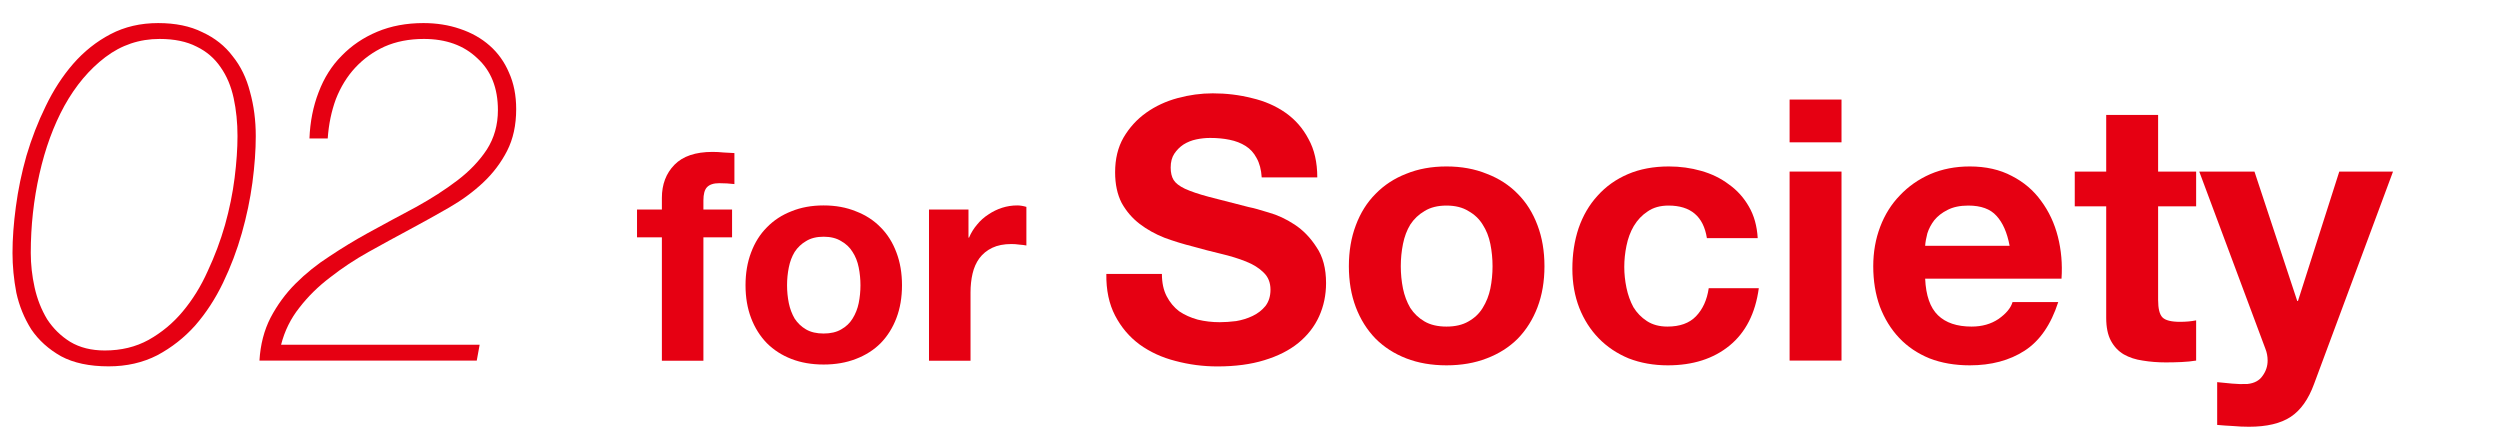
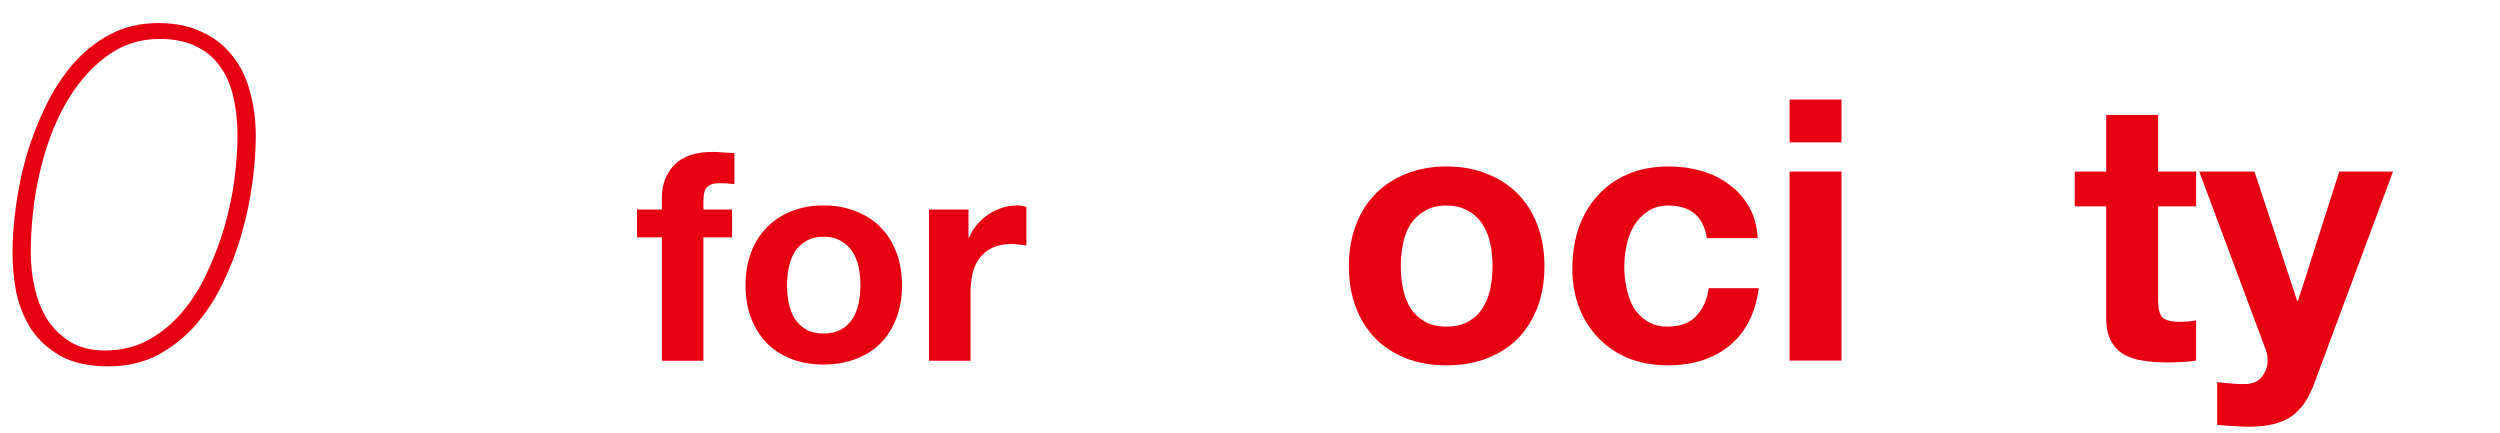
<svg xmlns="http://www.w3.org/2000/svg" width="416" height="72" viewBox="0 0 416 72" fill="none">
-   <path d="M193.342 45.583C193.342 47.043 193.605 48.28 194.133 49.293C194.66 50.307 195.349 51.139 196.201 51.788C197.093 52.396 198.127 52.862 199.303 53.187C200.479 53.471 201.696 53.613 202.953 53.613C203.805 53.613 204.717 53.552 205.691 53.43C206.664 53.268 207.577 52.984 208.428 52.578C209.28 52.173 209.99 51.625 210.557 50.936C211.125 50.206 211.409 49.293 211.409 48.198C211.409 47.022 211.024 46.069 210.253 45.339C209.523 44.609 208.55 44.001 207.333 43.514C206.117 43.028 204.738 42.602 203.197 42.237C201.655 41.872 200.094 41.466 198.512 41.02C196.89 40.615 195.309 40.128 193.768 39.56C192.226 38.952 190.848 38.181 189.631 37.249C188.414 36.316 187.421 35.16 186.65 33.781C185.92 32.362 185.555 30.658 185.555 28.671C185.555 26.441 186.021 24.514 186.954 22.892C187.928 21.229 189.185 19.85 190.726 18.755C192.267 17.66 194.011 16.849 195.957 16.322C197.904 15.795 199.851 15.531 201.797 15.531C204.069 15.531 206.238 15.795 208.307 16.322C210.415 16.809 212.281 17.62 213.903 18.755C215.525 19.891 216.803 21.351 217.736 23.135C218.709 24.879 219.196 27.008 219.196 29.523H209.949C209.868 28.225 209.584 27.15 209.097 26.299C208.651 25.447 208.043 24.778 207.272 24.291C206.502 23.805 205.61 23.46 204.596 23.257C203.622 23.054 202.548 22.953 201.372 22.953C200.601 22.953 199.83 23.034 199.06 23.196C198.289 23.358 197.58 23.642 196.931 24.048C196.322 24.453 195.816 24.96 195.41 25.569C195.004 26.177 194.802 26.948 194.802 27.88C194.802 28.732 194.964 29.421 195.288 29.949C195.613 30.476 196.241 30.962 197.174 31.409C198.147 31.855 199.465 32.301 201.128 32.747C202.832 33.193 205.042 33.761 207.759 34.45C208.57 34.612 209.685 34.917 211.105 35.363C212.565 35.768 214.005 36.438 215.424 37.37C216.843 38.303 218.06 39.56 219.074 41.142C220.128 42.683 220.656 44.67 220.656 47.103C220.656 49.091 220.27 50.936 219.5 52.639C218.729 54.343 217.573 55.823 216.032 57.08C214.532 58.297 212.646 59.25 210.375 59.939C208.144 60.629 205.549 60.973 202.588 60.973C200.195 60.973 197.864 60.669 195.592 60.061C193.362 59.493 191.375 58.581 189.631 57.323C187.928 56.066 186.569 54.464 185.555 52.518C184.541 50.571 184.055 48.259 184.095 45.583H193.342Z" fill="#E60012" />
  <path d="M233.091 44.305C233.091 45.562 233.212 46.799 233.456 48.016C233.699 49.192 234.104 50.267 234.672 51.24C235.281 52.173 236.071 52.923 237.045 53.491C238.018 54.059 239.235 54.343 240.695 54.343C242.155 54.343 243.371 54.059 244.345 53.491C245.359 52.923 246.149 52.173 246.717 51.24C247.325 50.267 247.751 49.192 247.995 48.016C248.238 46.799 248.36 45.562 248.36 44.305C248.36 43.048 248.238 41.811 247.995 40.594C247.751 39.378 247.325 38.303 246.717 37.37C246.149 36.438 245.359 35.687 244.345 35.119C243.371 34.511 242.155 34.207 240.695 34.207C239.235 34.207 238.018 34.511 237.045 35.119C236.071 35.687 235.281 36.438 234.672 37.37C234.104 38.303 233.699 39.378 233.456 40.594C233.212 41.811 233.091 43.048 233.091 44.305ZM224.452 44.305C224.452 41.791 224.838 39.52 225.608 37.492C226.379 35.424 227.474 33.68 228.893 32.26C230.313 30.8 232.016 29.685 234.003 28.915C235.99 28.103 238.221 27.698 240.695 27.698C243.169 27.698 245.399 28.103 247.386 28.915C249.414 29.685 251.138 30.8 252.557 32.26C253.976 33.68 255.071 35.424 255.842 37.492C256.613 39.52 256.998 41.791 256.998 44.305C256.998 46.82 256.613 49.091 255.842 51.118C255.071 53.146 253.976 54.89 252.557 56.35C251.138 57.77 249.414 58.864 247.386 59.635C245.399 60.406 243.169 60.791 240.695 60.791C238.221 60.791 235.99 60.406 234.003 59.635C232.016 58.864 230.313 57.77 228.893 56.35C227.474 54.89 226.379 53.146 225.608 51.118C224.838 49.091 224.452 46.82 224.452 44.305Z" fill="#E60012" />
  <path d="M284.027 39.621C283.46 36.012 281.331 34.207 277.64 34.207C276.261 34.207 275.105 34.531 274.173 35.18C273.24 35.789 272.469 36.6 271.861 37.614C271.293 38.587 270.888 39.682 270.644 40.898C270.401 42.075 270.279 43.251 270.279 44.427C270.279 45.562 270.401 46.718 270.644 47.894C270.888 49.07 271.273 50.145 271.8 51.118C272.368 52.051 273.118 52.822 274.051 53.43C274.984 54.038 276.119 54.343 277.458 54.343C279.526 54.343 281.108 53.775 282.203 52.639C283.338 51.463 284.048 49.902 284.332 47.955H292.666C292.098 52.132 290.476 55.316 287.799 57.506C285.122 59.696 281.696 60.791 277.518 60.791C275.166 60.791 272.997 60.406 271.009 59.635C269.063 58.824 267.4 57.709 266.021 56.289C264.642 54.87 263.567 53.187 262.797 51.24C262.026 49.253 261.641 47.083 261.641 44.731C261.641 42.298 261.986 40.047 262.675 37.979C263.405 35.87 264.46 34.065 265.839 32.565C267.217 31.023 268.9 29.827 270.888 28.975C272.875 28.124 275.146 27.698 277.701 27.698C279.566 27.698 281.351 27.941 283.054 28.428C284.798 28.915 286.339 29.665 287.677 30.679C289.056 31.652 290.172 32.889 291.023 34.389C291.875 35.849 292.362 37.593 292.483 39.621H284.027Z" fill="#E60012" />
  <path d="M306.427 23.683H297.789V16.566H306.427V23.683ZM297.789 28.549H306.427V60H297.789V28.549Z" fill="#E60012" />
-   <path d="M334.399 40.898C333.993 38.709 333.263 37.046 332.209 35.91C331.195 34.775 329.634 34.207 327.525 34.207C326.146 34.207 324.99 34.45 324.057 34.937C323.165 35.383 322.435 35.951 321.867 36.64C321.34 37.33 320.955 38.06 320.711 38.83C320.509 39.601 320.387 40.29 320.346 40.898H334.399ZM320.346 46.373C320.468 49.172 321.178 51.2 322.476 52.457C323.773 53.714 325.639 54.343 328.072 54.343C329.816 54.343 331.317 53.917 332.574 53.065C333.831 52.173 334.602 51.24 334.885 50.267H342.49C341.273 54.038 339.407 56.735 336.893 58.358C334.379 59.98 331.337 60.791 327.768 60.791C325.294 60.791 323.064 60.406 321.076 59.635C319.089 58.824 317.406 57.688 316.027 56.228C314.648 54.768 313.574 53.025 312.803 50.997C312.073 48.969 311.708 46.739 311.708 44.305C311.708 41.953 312.094 39.763 312.864 37.735C313.635 35.708 314.73 33.964 316.149 32.504C317.568 31.003 319.251 29.827 321.198 28.975C323.185 28.124 325.375 27.698 327.768 27.698C330.445 27.698 332.777 28.225 334.764 29.279C336.751 30.293 338.373 31.672 339.63 33.416C340.928 35.16 341.861 37.147 342.429 39.378C342.997 41.608 343.199 43.94 343.037 46.373H320.346Z" fill="#E60012" />
  <path d="M359.11 28.549H365.437V34.329H359.11V49.902C359.11 51.362 359.354 52.335 359.84 52.822C360.327 53.308 361.3 53.552 362.76 53.552C363.247 53.552 363.713 53.531 364.159 53.491C364.605 53.45 365.031 53.389 365.437 53.308V60C364.707 60.122 363.896 60.203 363.003 60.243C362.111 60.284 361.239 60.304 360.388 60.304C359.049 60.304 357.772 60.203 356.555 60C355.379 59.838 354.325 59.493 353.392 58.966C352.5 58.439 351.79 57.688 351.263 56.715C350.736 55.742 350.472 54.464 350.472 52.883V34.329H345.24V28.549H350.472V19.12H359.11V28.549Z" fill="#E60012" />
  <path d="M385.059 63.893C384.126 66.448 382.829 68.273 381.166 69.368C379.503 70.463 377.191 71.011 374.231 71.011C373.339 71.011 372.446 70.97 371.554 70.889C370.703 70.849 369.831 70.788 368.938 70.707V63.589C369.75 63.67 370.581 63.751 371.433 63.832C372.284 63.914 373.136 63.934 373.988 63.893C375.123 63.772 375.955 63.325 376.482 62.555C377.049 61.784 377.333 60.933 377.333 60C377.333 59.31 377.212 58.662 376.968 58.053L365.958 28.549H375.143L382.261 50.084H382.382L389.257 28.549H398.199L385.059 63.893Z" fill="#E60012" />
  <path d="M110.137 39.487H106V34.864H110.137V32.917C110.137 30.679 110.834 28.846 112.229 27.418C113.624 25.991 115.733 25.277 118.556 25.277C119.172 25.277 119.789 25.309 120.405 25.374C121.022 25.407 121.622 25.439 122.206 25.471V30.63C121.395 30.533 120.551 30.484 119.675 30.484C118.734 30.484 118.053 30.711 117.631 31.165C117.242 31.587 117.047 32.317 117.047 33.355V34.864H121.816V39.487H117.047V60.024H110.137V39.487Z" fill="#E60012" />
  <path d="M130.966 47.468C130.966 48.474 131.063 49.464 131.258 50.437C131.453 51.378 131.777 52.238 132.231 53.017C132.718 53.763 133.351 54.363 134.129 54.817C134.908 55.271 135.881 55.498 137.049 55.498C138.217 55.498 139.191 55.271 139.969 54.817C140.78 54.363 141.413 53.763 141.867 53.017C142.354 52.238 142.695 51.378 142.889 50.437C143.084 49.464 143.181 48.474 143.181 47.468C143.181 46.463 143.084 45.473 142.889 44.5C142.695 43.527 142.354 42.667 141.867 41.921C141.413 41.174 140.78 40.574 139.969 40.12C139.191 39.633 138.217 39.39 137.049 39.39C135.881 39.39 134.908 39.633 134.129 40.12C133.351 40.574 132.718 41.174 132.231 41.921C131.777 42.667 131.453 43.527 131.258 44.5C131.063 45.473 130.966 46.463 130.966 47.468ZM124.056 47.468C124.056 45.457 124.364 43.64 124.98 42.018C125.597 40.363 126.473 38.968 127.608 37.833C128.744 36.665 130.106 35.773 131.696 35.156C133.286 34.507 135.07 34.183 137.049 34.183C139.028 34.183 140.813 34.507 142.403 35.156C144.025 35.773 145.404 36.665 146.539 37.833C147.675 38.968 148.551 40.363 149.167 42.018C149.784 43.64 150.092 45.457 150.092 47.468C150.092 49.48 149.784 51.297 149.167 52.919C148.551 54.541 147.675 55.937 146.539 57.104C145.404 58.24 144.025 59.116 142.403 59.732C140.813 60.349 139.028 60.657 137.049 60.657C135.07 60.657 133.286 60.349 131.696 59.732C130.106 59.116 128.744 58.24 127.608 57.104C126.473 55.937 125.597 54.541 124.98 52.919C124.364 51.297 124.056 49.48 124.056 47.468Z" fill="#E60012" />
  <path d="M154.585 34.864H161.155V39.536H161.252C161.577 38.757 162.015 38.044 162.566 37.395C163.118 36.713 163.751 36.146 164.464 35.691C165.178 35.205 165.941 34.832 166.752 34.572C167.563 34.312 168.406 34.183 169.282 34.183C169.737 34.183 170.239 34.264 170.791 34.426V40.85C170.467 40.785 170.077 40.736 169.623 40.704C169.169 40.639 168.731 40.607 168.309 40.607C167.044 40.607 165.973 40.818 165.097 41.239C164.221 41.661 163.507 42.245 162.956 42.991C162.437 43.705 162.064 44.549 161.836 45.522C161.609 46.495 161.496 47.55 161.496 48.685V60.024H154.585V34.864Z" fill="#E60012" />
  <path d="M18.08 60.96C14.88 60.96 12.24 60.4 10.16 59.28C8.08 58.107 6.427 56.613 5.2 54.8C4.027 52.933 3.2 50.907 2.72 48.72C2.293 46.48 2.08 44.267 2.08 42.08C2.08 39.733 2.267 37.173 2.64 34.4C3.013 31.573 3.6 28.747 4.4 25.92C5.253 23.04 6.32 20.293 7.6 17.68C8.88 15.013 10.4 12.667 12.16 10.64C13.973 8.56 16.053 6.907 18.4 5.68C20.747 4.453 23.387 3.84 26.32 3.84C29.2 3.84 31.653 4.347 33.68 5.36C35.76 6.32 37.44 7.653 38.72 9.36C40.053 11.013 41.013 12.987 41.6 15.28C42.24 17.573 42.56 20.027 42.56 22.64C42.56 24.987 42.373 27.573 42 30.4C41.627 33.173 41.04 35.973 40.24 38.8C39.44 41.627 38.4 44.373 37.12 47.04C35.84 49.707 34.293 52.08 32.48 54.16C30.667 56.187 28.56 57.84 26.16 59.12C23.76 60.347 21.067 60.96 18.08 60.96ZM17.44 58.32C20.16 58.32 22.587 57.733 24.72 56.56C26.907 55.333 28.8 53.76 30.4 51.84C32.053 49.867 33.44 47.627 34.56 45.12C35.733 42.613 36.693 40.053 37.44 37.44C38.187 34.773 38.72 32.16 39.04 29.6C39.36 27.04 39.52 24.72 39.52 22.64C39.52 20.4 39.307 18.293 38.88 16.32C38.453 14.347 37.733 12.64 36.72 11.2C35.707 9.707 34.373 8.56 32.72 7.76C31.067 6.907 29.013 6.48 26.56 6.48C23.2 6.48 20.187 7.493 17.52 9.52C14.853 11.547 12.587 14.24 10.72 17.6C8.907 20.907 7.52 24.693 6.56 28.96C5.6 33.227 5.12 37.6 5.12 42.08C5.12 44 5.333 45.92 5.76 47.84C6.187 49.76 6.88 51.52 7.84 53.12C8.853 54.667 10.133 55.92 11.68 56.88C13.28 57.84 15.2 58.32 17.44 58.32Z" fill="#E60012" />
-   <path d="M79.333 60H43.173C43.333 57.333 43.947 54.96 45.013 52.88C46.133 50.747 47.52 48.853 49.173 47.2C50.88 45.493 52.773 43.973 54.853 42.64C56.933 41.253 59.04 39.973 61.173 38.8C63.893 37.307 66.56 35.867 69.173 34.48C71.787 33.04 74.106 31.547 76.133 30C78.16 28.453 79.787 26.747 81.013 24.88C82.24 22.96 82.853 20.773 82.853 18.32C82.853 14.64 81.707 11.76 79.413 9.68C77.173 7.547 74.213 6.48 70.533 6.48C68.08 6.48 65.893 6.907 63.973 7.76C62.106 8.613 60.48 9.787 59.093 11.28C57.76 12.72 56.693 14.453 55.893 16.48C55.147 18.507 54.693 20.693 54.533 23.04H51.493C51.6 20.267 52.106 17.707 53.013 15.36C53.92 12.96 55.2 10.933 56.853 9.28C58.507 7.573 60.48 6.24 62.773 5.28C65.067 4.32 67.626 3.84 70.453 3.84C72.64 3.84 74.666 4.16 76.533 4.8C78.453 5.44 80.106 6.373 81.493 7.6C82.88 8.827 83.947 10.32 84.693 12.08C85.493 13.84 85.893 15.867 85.893 18.16C85.893 20.827 85.386 23.147 84.373 25.12C83.36 27.093 82.026 28.853 80.373 30.4C78.72 31.947 76.826 33.333 74.693 34.56C72.56 35.787 70.4 36.987 68.213 38.16C65.92 39.387 63.627 40.64 61.333 41.92C59.04 43.2 56.907 44.613 54.933 46.16C52.96 47.653 51.253 49.333 49.813 51.2C48.373 53.013 47.36 55.067 46.773 57.36H79.813L79.333 60Z" fill="#E60012" />
</svg>